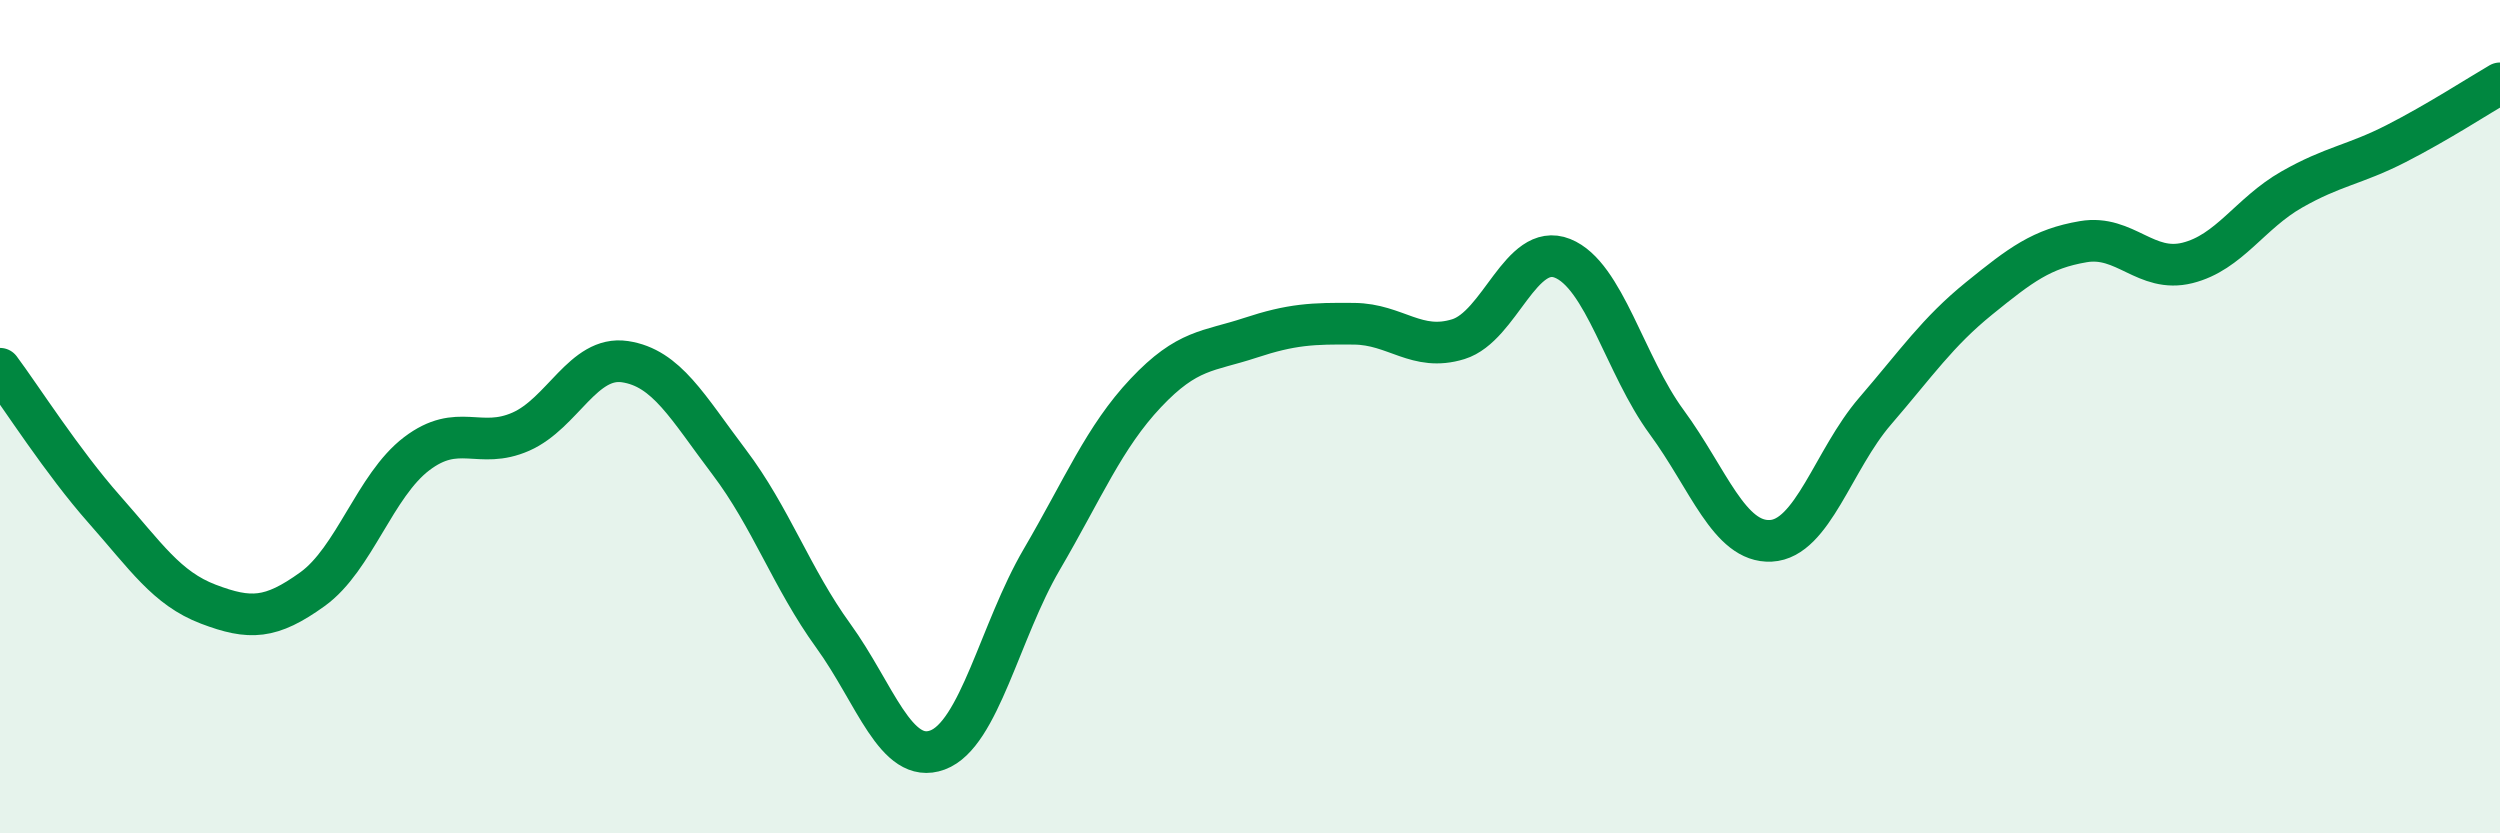
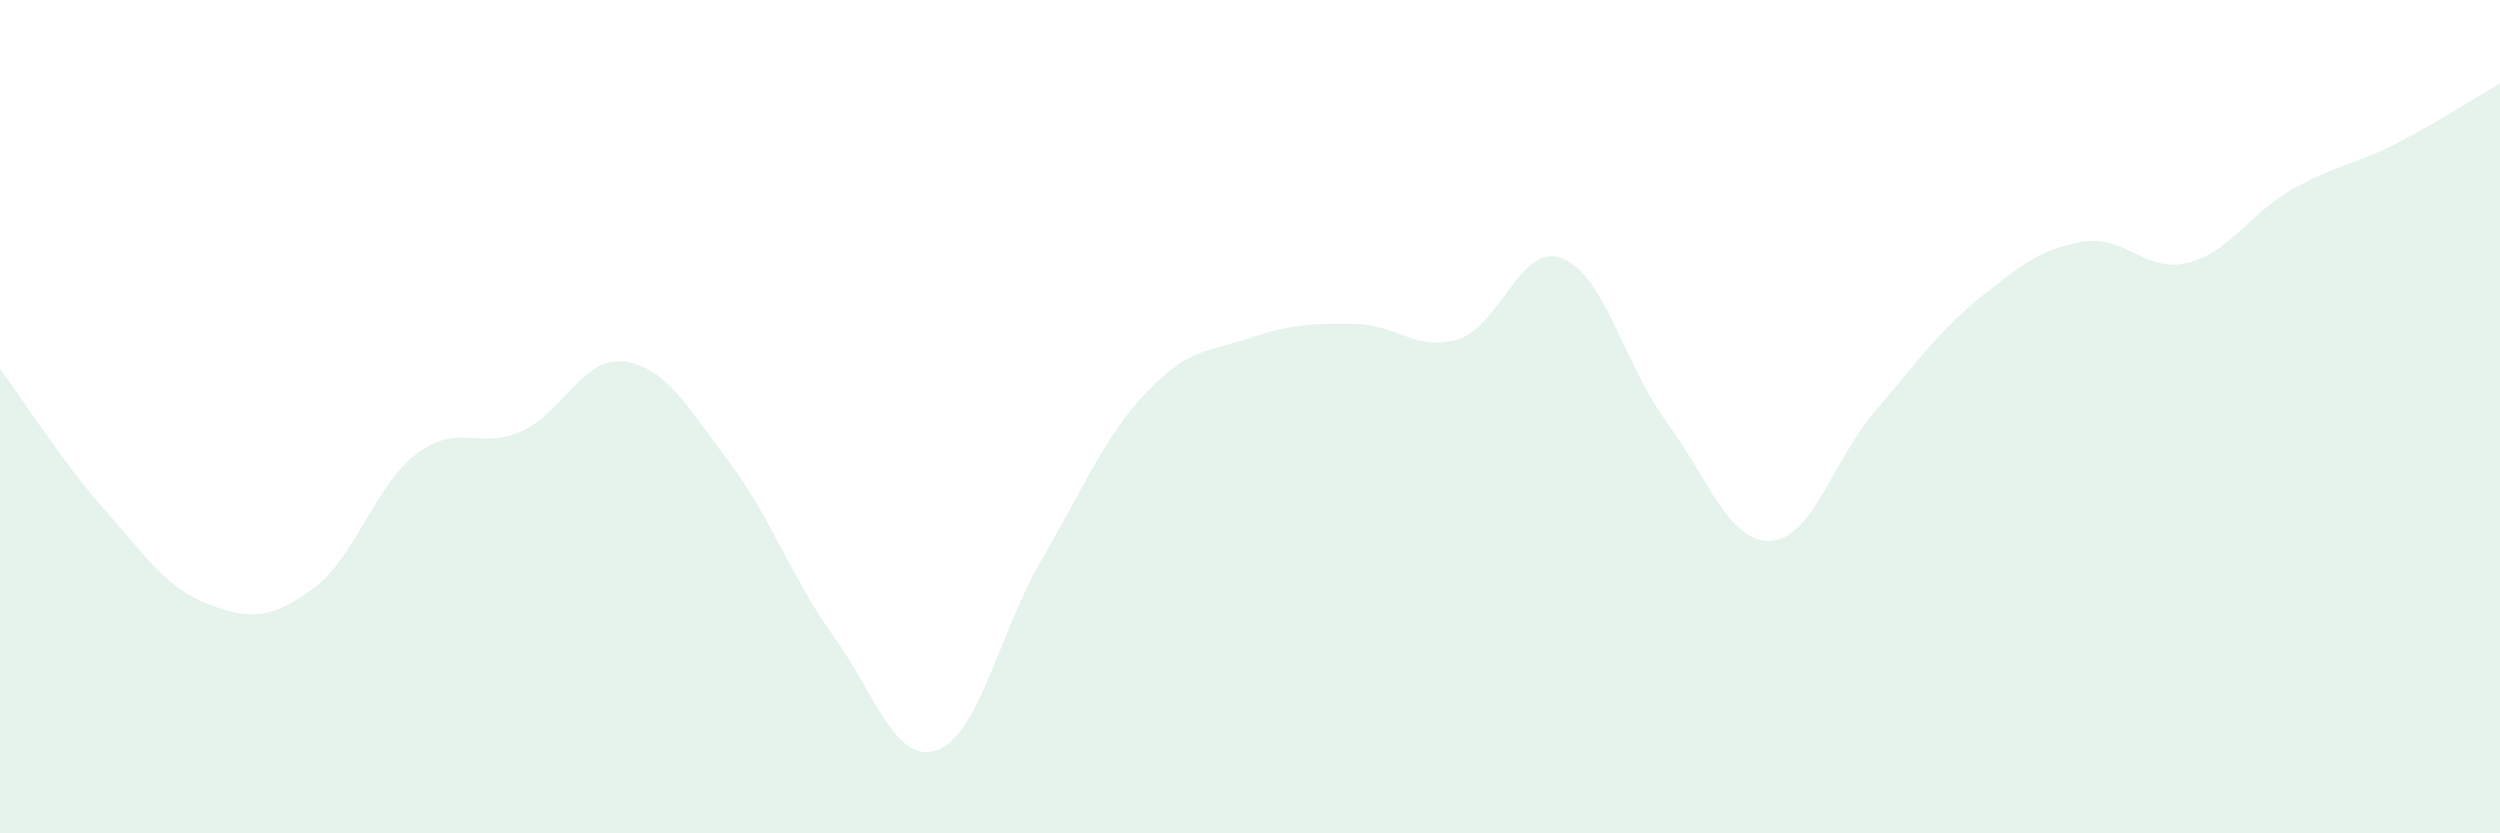
<svg xmlns="http://www.w3.org/2000/svg" width="60" height="20" viewBox="0 0 60 20">
  <path d="M 0,8.85 C 0.5,9.52 1.5,11.09 2.5,12.22 C 3.5,13.35 4,14.12 5,14.5 C 6,14.88 6.5,14.86 7.5,14.14 C 8.5,13.42 9,11.65 10,10.89 C 11,10.13 11.5,10.8 12.5,10.36 C 13.5,9.92 14,8.53 15,8.68 C 16,8.83 16.5,9.77 17.5,11.09 C 18.5,12.41 19,13.88 20,15.26 C 21,16.64 21.5,18.37 22.5,18 C 23.5,17.63 24,15.14 25,13.43 C 26,11.72 26.5,10.49 27.5,9.43 C 28.5,8.37 29,8.44 30,8.11 C 31,7.78 31.5,7.76 32.5,7.77 C 33.5,7.78 34,8.45 35,8.14 C 36,7.83 36.5,5.8 37.5,6.2 C 38.5,6.6 39,8.77 40,10.13 C 41,11.49 41.5,13.03 42.5,12.98 C 43.5,12.93 44,11.03 45,9.87 C 46,8.71 46.5,7.97 47.5,7.16 C 48.5,6.35 49,5.97 50,5.8 C 51,5.63 51.5,6.56 52.5,6.31 C 53.5,6.06 54,5.12 55,4.55 C 56,3.98 56.5,3.96 57.5,3.45 C 58.5,2.94 59.5,2.29 60,2L60 20L0 20Z" fill="#008740" opacity="0.1" stroke-linecap="round" stroke-linejoin="round" />
-   <path d="M 0,8.85 C 0.5,9.52 1.5,11.09 2.5,12.22 C 3.5,13.35 4,14.12 5,14.5 C 6,14.88 6.5,14.86 7.5,14.14 C 8.5,13.42 9,11.65 10,10.89 C 11,10.13 11.5,10.8 12.5,10.36 C 13.5,9.92 14,8.53 15,8.68 C 16,8.83 16.5,9.77 17.5,11.09 C 18.5,12.41 19,13.88 20,15.26 C 21,16.64 21.5,18.37 22.5,18 C 23.5,17.63 24,15.14 25,13.43 C 26,11.72 26.5,10.49 27.5,9.43 C 28.5,8.37 29,8.44 30,8.11 C 31,7.78 31.5,7.76 32.5,7.77 C 33.5,7.78 34,8.45 35,8.14 C 36,7.83 36.5,5.8 37.5,6.2 C 38.5,6.6 39,8.77 40,10.13 C 41,11.49 41.5,13.03 42.5,12.98 C 43.5,12.93 44,11.03 45,9.87 C 46,8.71 46.5,7.97 47.5,7.16 C 48.5,6.35 49,5.97 50,5.8 C 51,5.63 51.5,6.56 52.5,6.31 C 53.5,6.06 54,5.12 55,4.55 C 56,3.98 56.5,3.96 57.5,3.45 C 58.5,2.94 59.5,2.29 60,2" stroke="#008740" stroke-width="1" fill="none" stroke-linecap="round" stroke-linejoin="round" />
</svg>